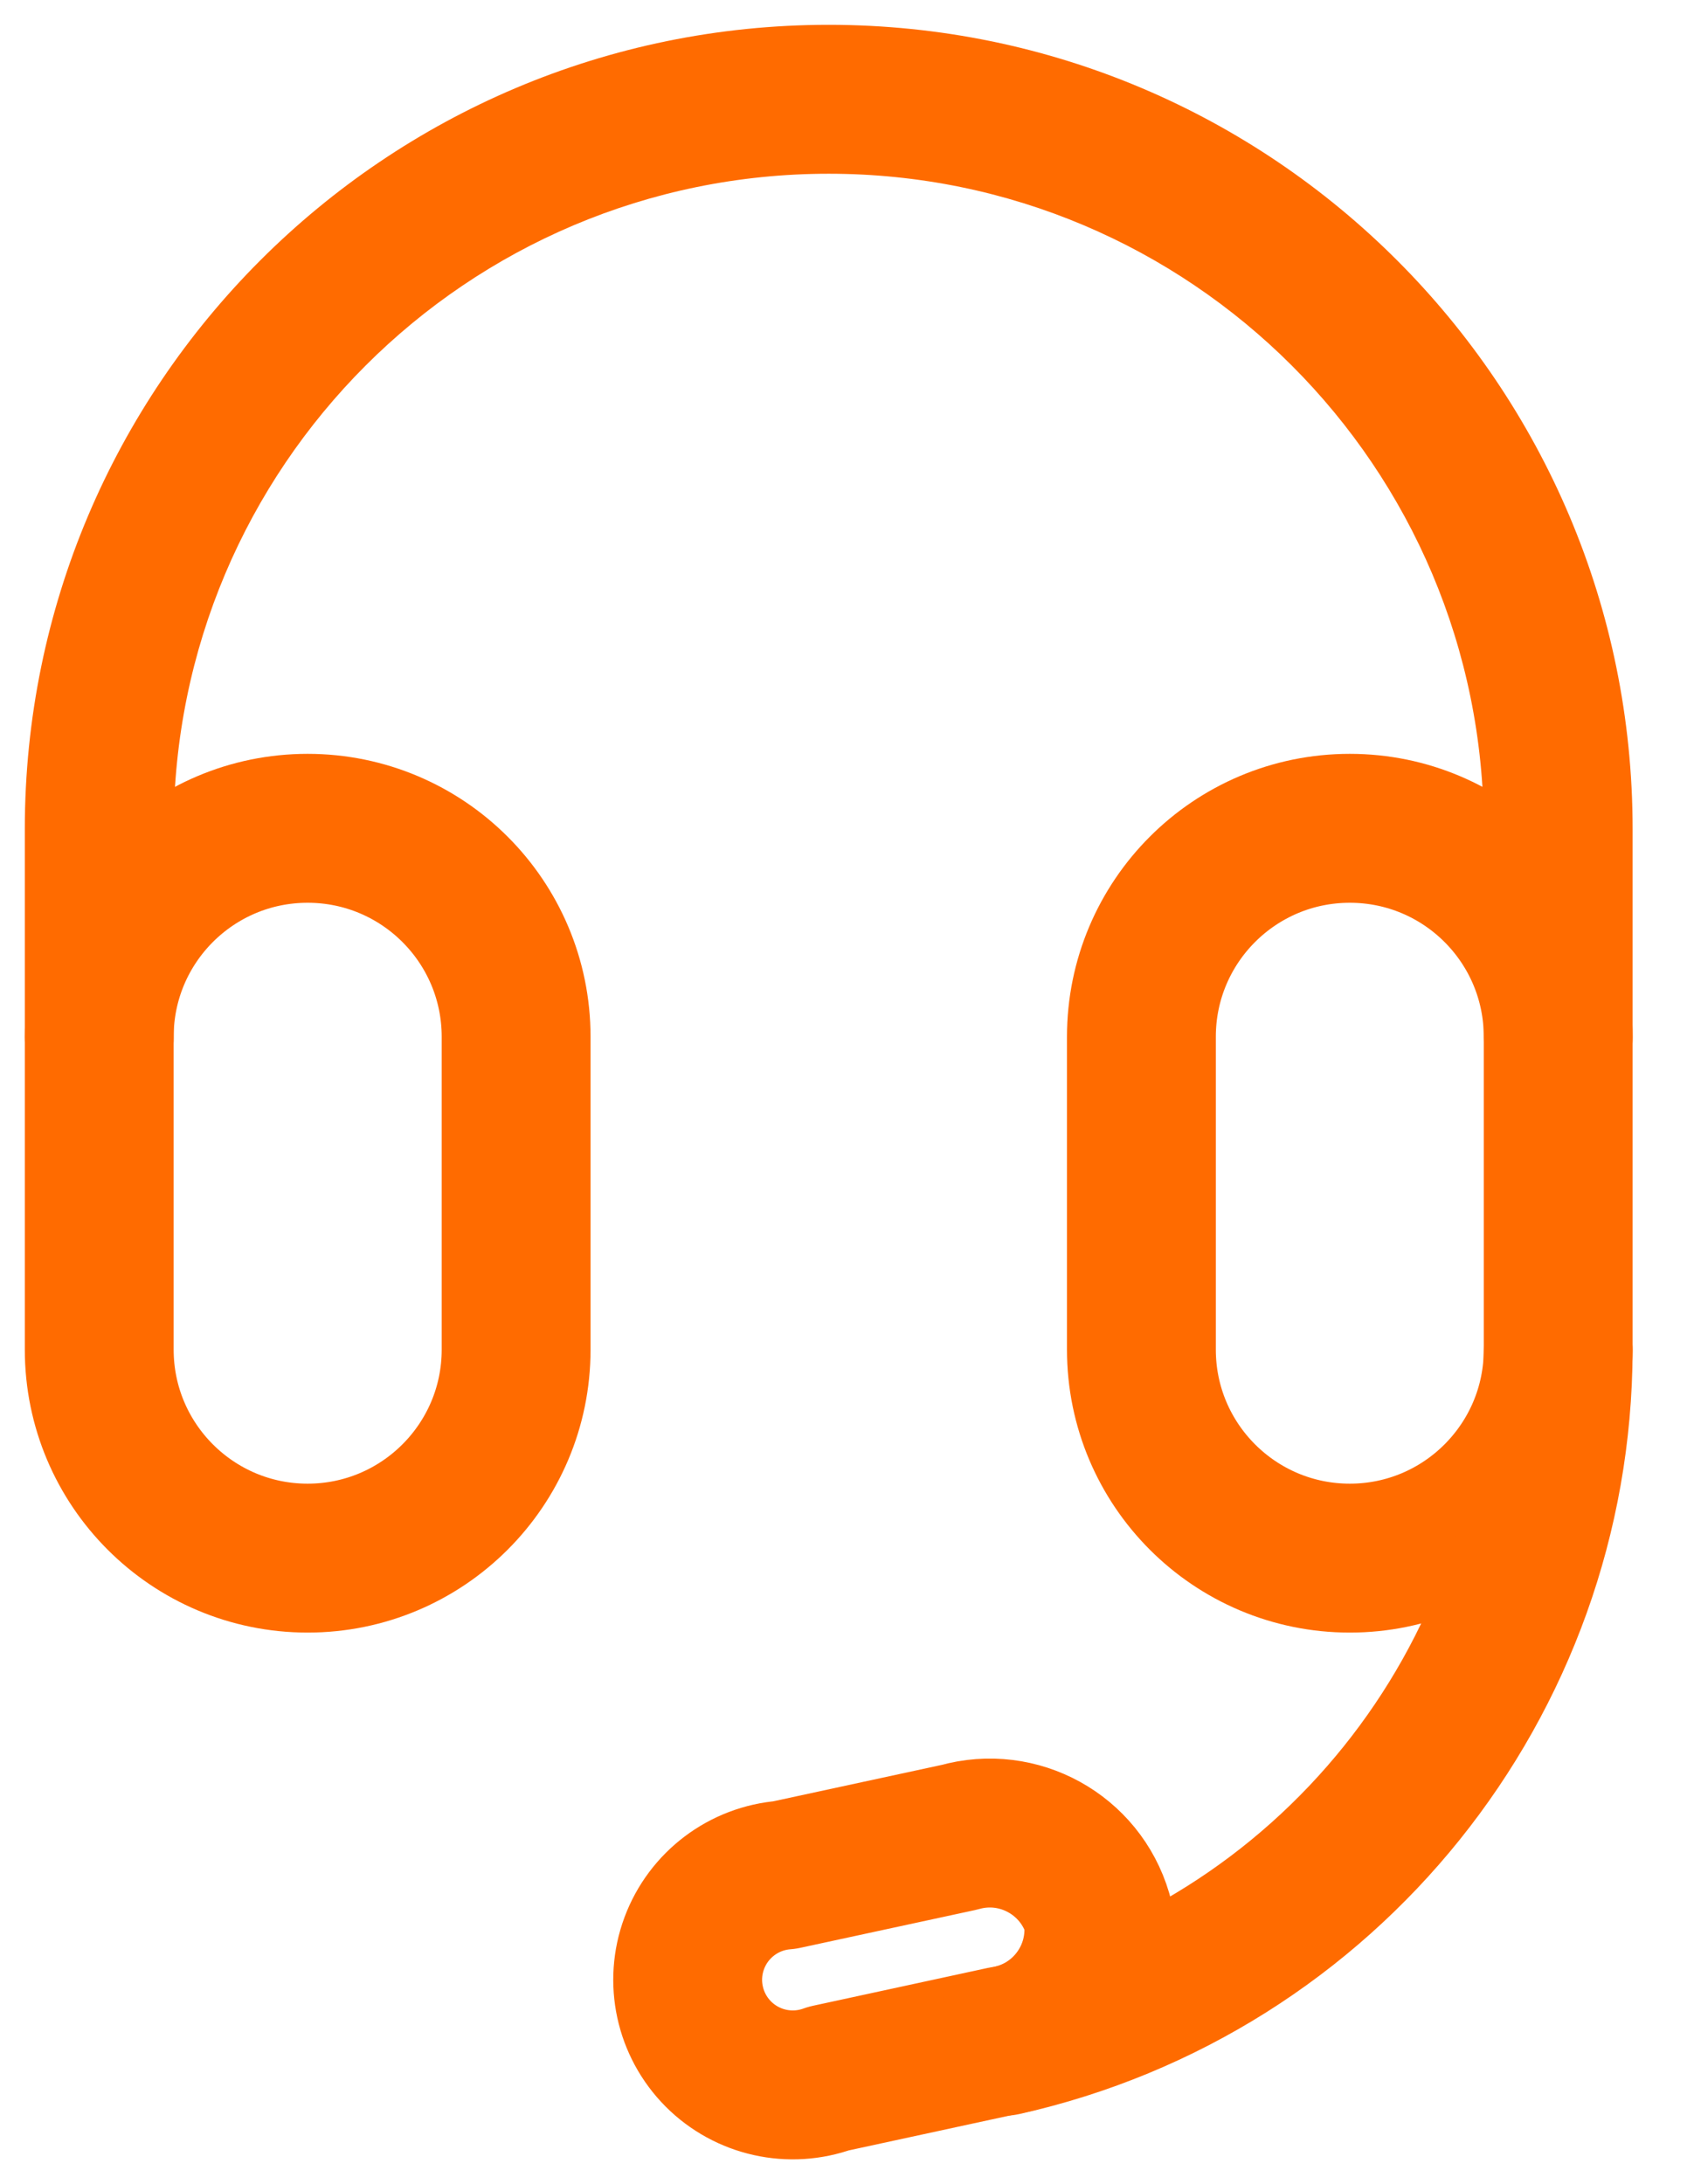
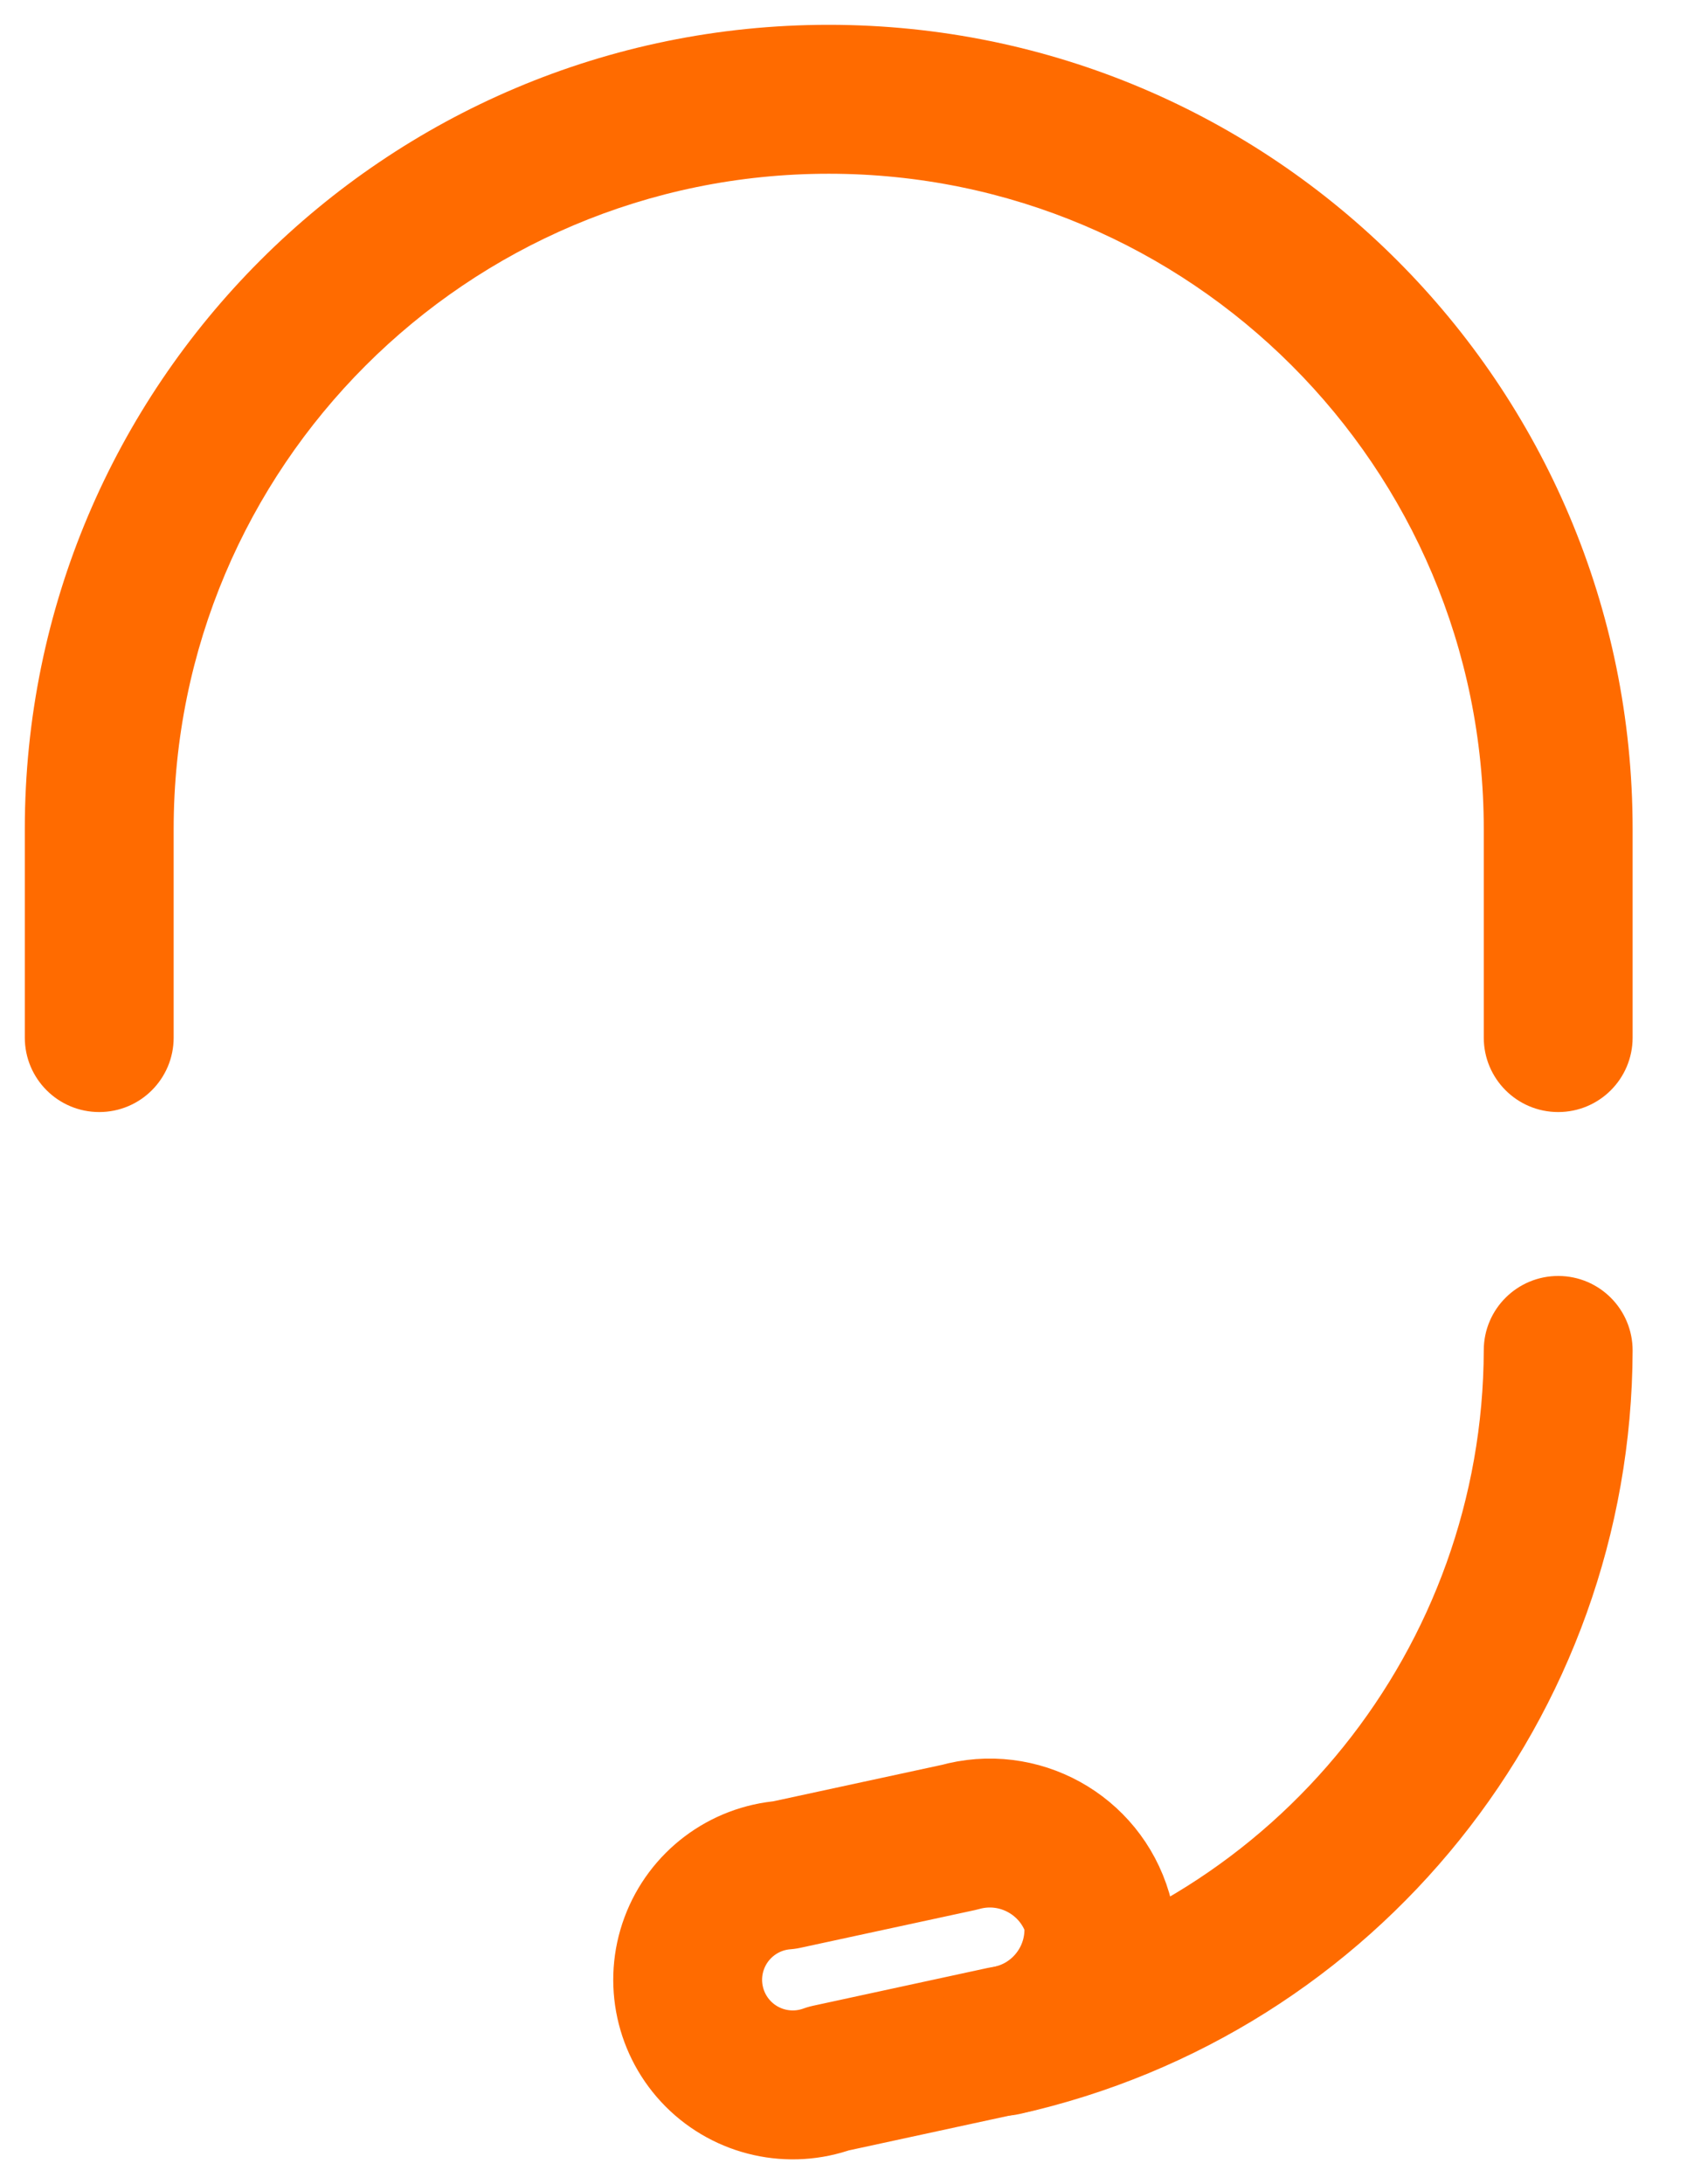
<svg xmlns="http://www.w3.org/2000/svg" width="17" height="22" viewBox="0 0 17 22" fill="none">
  <path fill-rule="evenodd" clip-rule="evenodd" d="M11.062 19.277C11.149 19.891 10.725 20.462 10.111 20.555L8.351 20.936C7.963 21.077 7.529 20.98 7.238 20.688C6.947 20.395 6.852 19.96 6.996 19.573C7.14 19.186 7.495 18.918 7.907 18.886L9.666 18.506C10.264 18.337 10.886 18.681 11.062 19.277V19.277Z" stroke="#FF6B00" stroke-width="1.5" stroke-linecap="round" stroke-linejoin="round" />
-   <path fill-rule="evenodd" clip-rule="evenodd" d="M3.1 15.694C1.94 15.694 1 14.753 1 13.594V10.443C1 9.283 1.94 8.343 3.1 8.343C4.26 8.343 5.201 9.283 5.201 10.443V13.594C5.201 14.753 4.26 15.694 3.1 15.694Z" stroke="#FF6B00" stroke-width="1.5" stroke-linecap="round" stroke-linejoin="round" />
-   <path fill-rule="evenodd" clip-rule="evenodd" d="M13.602 15.694C12.442 15.694 11.502 14.753 11.502 13.594V10.443C11.502 9.283 12.442 8.343 13.602 8.343C14.762 8.343 15.702 9.283 15.702 10.443V13.594C15.702 14.753 14.762 15.694 13.602 15.694Z" stroke="#FF6B00" stroke-width="1.5" stroke-linecap="round" stroke-linejoin="round" />
  <path d="M14.952 10.451C14.952 10.866 15.288 11.201 15.702 11.201C16.116 11.201 16.452 10.866 16.452 10.451H14.952ZM0.25 10.451C0.25 10.866 0.586 11.201 1 11.201C1.414 11.201 1.75 10.866 1.75 10.451H0.25ZM16.452 13.604C16.453 13.19 16.119 12.853 15.704 12.852C15.29 12.851 14.953 13.185 14.952 13.599L16.452 13.604ZM9.946 19.829C9.542 19.919 9.288 20.32 9.378 20.725C9.469 21.129 9.87 21.383 10.274 21.293L9.946 19.829ZM16.452 10.451V8.351H14.952V10.451H16.452ZM16.452 8.351C16.452 3.877 12.825 0.25 8.351 0.25V1.75C11.997 1.75 14.952 4.705 14.952 8.351H16.452ZM8.351 0.25C3.877 0.25 0.25 3.877 0.25 8.351H1.75C1.75 4.705 4.705 1.75 8.351 1.75V0.25ZM0.25 8.351V10.451H1.75V8.351H0.25ZM14.952 13.599C14.943 16.59 12.865 19.176 9.946 19.829L10.274 21.293C13.876 20.487 16.441 17.295 16.452 13.604L14.952 13.599Z" fill="#FF6B00" />
</svg>